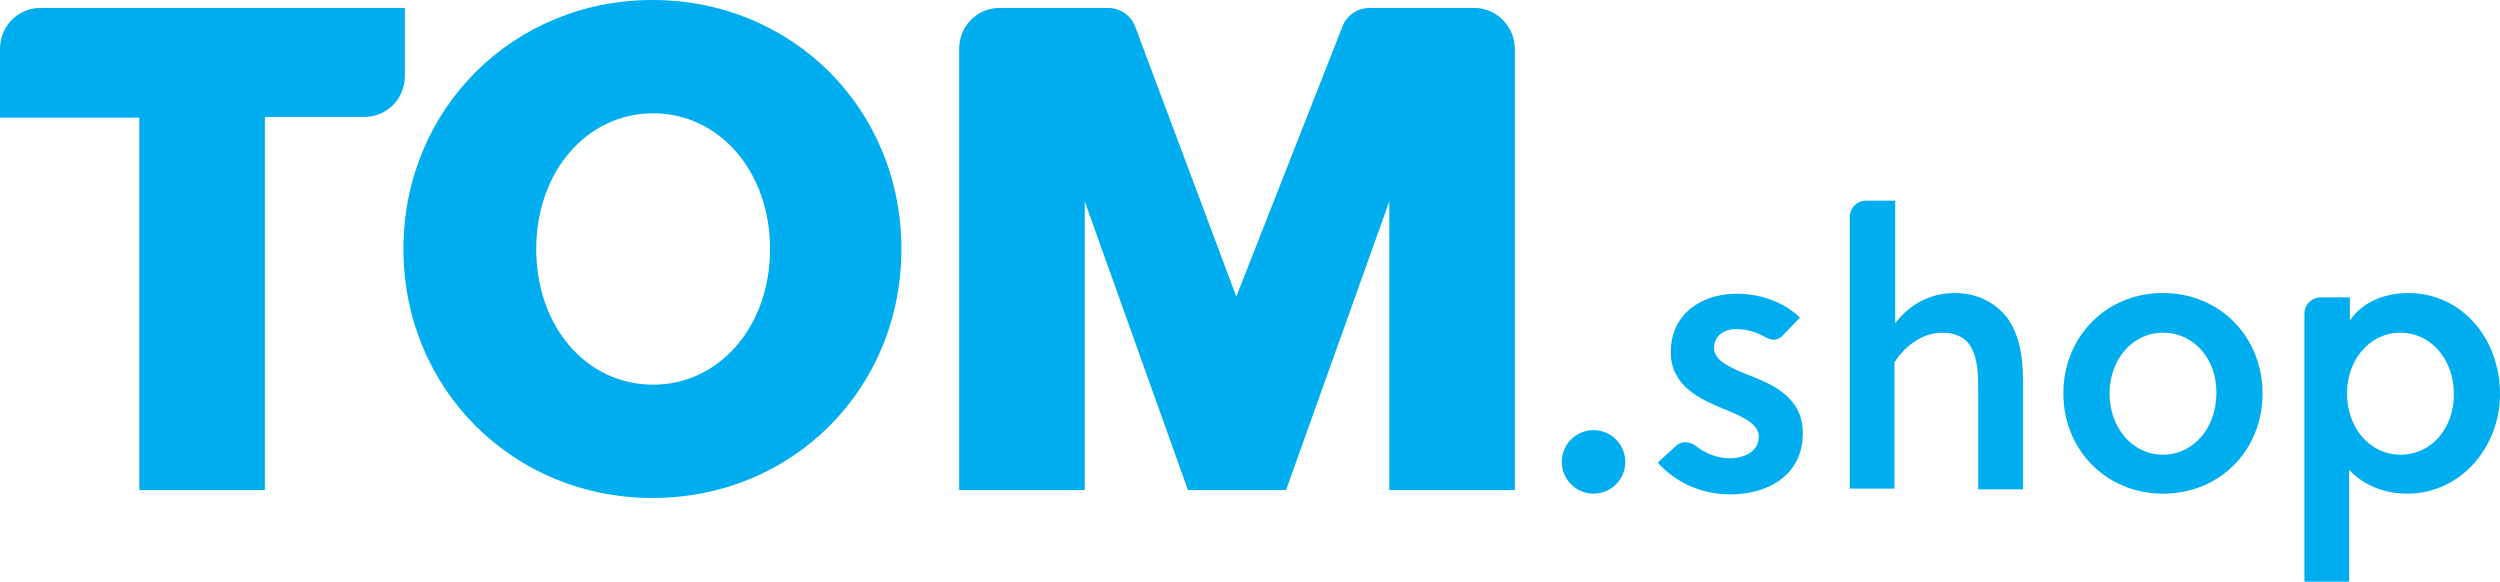
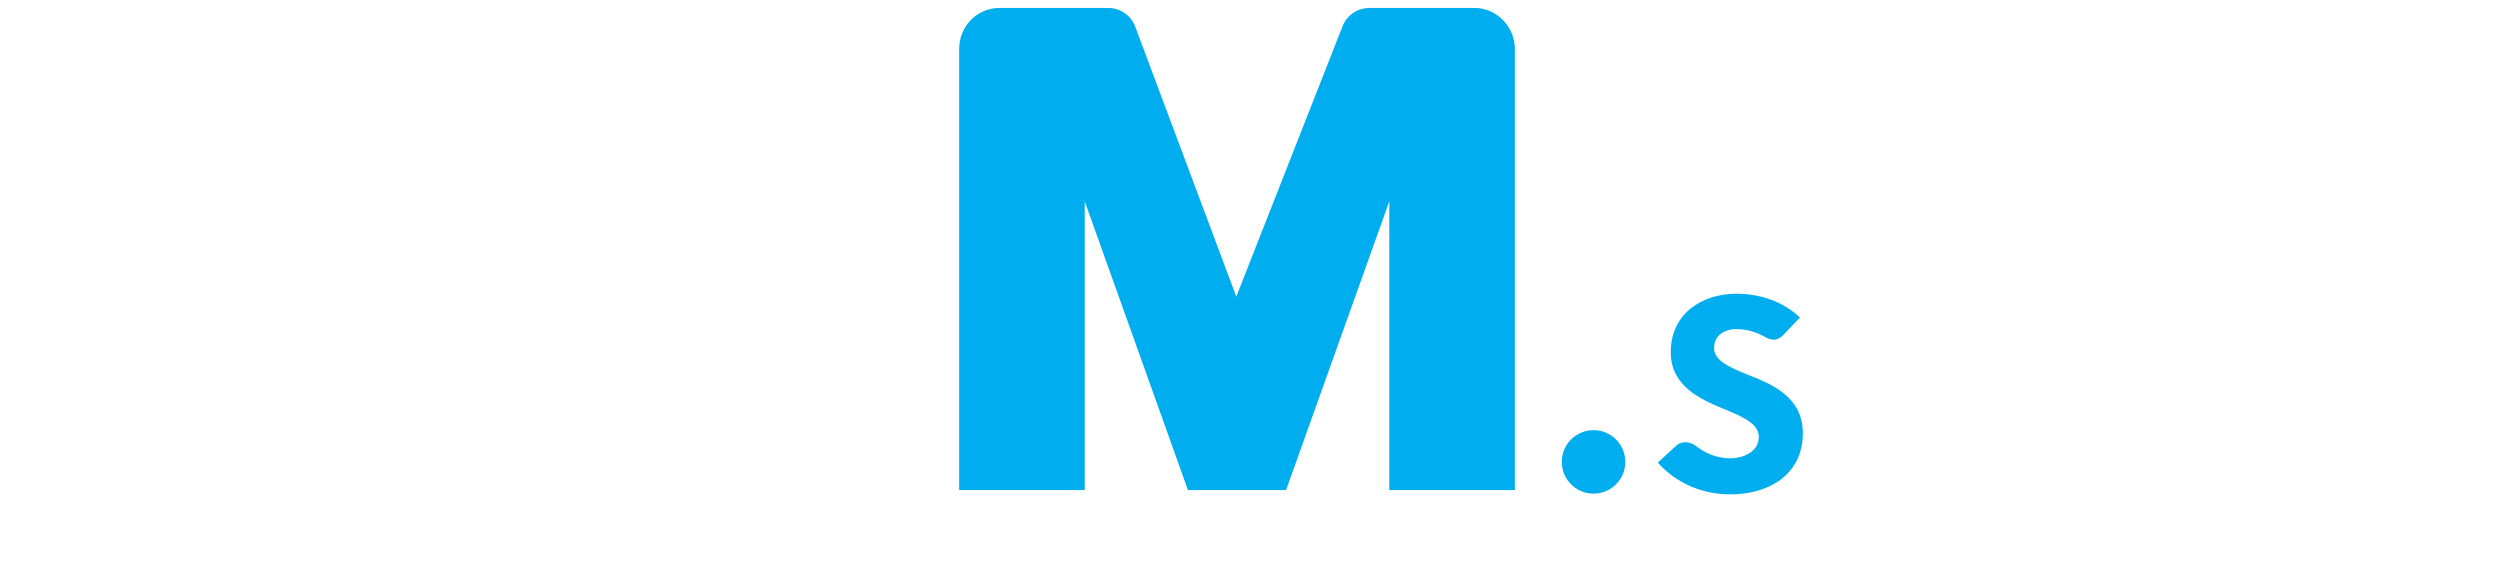
<svg xmlns="http://www.w3.org/2000/svg" version="1.1" id="Layer_1" x="0px" y="0px" viewBox="0 0 346.4 80.7" style="enable-background:new 0 0 346.4 80.7;" xml:space="preserve">
  <style type="text/css">
	.st0{fill:#00AEEF;}
</style>
  <g>
    <g>
      <g>
-         <path class="st0" d="M56.1,1.1H5.6C2.5,1.1,0,3.6,0,6.8v9.5h19.3v51.6h17.4V16.2h13.8c3.1,0,5.6-2.5,5.6-5.7V1.1z" />
-         <path class="st0" d="M90.4,0C71.1,0,55.9,15.1,55.9,34.5S71.1,69,90.4,69c19.4,0,34.5-15.1,34.5-34.5S109.8,0,90.4,0 M106.7,34.5     c0,10.7-7,18.8-16.2,18.8c-9.3,0-16.2-8.1-16.2-18.8s7-18.8,16.2-18.8C99.7,15.7,106.7,23.8,106.7,34.5" />
-       </g>
+         </g>
      <path class="st0" d="M186,3.7l-14.7,37.4L157.3,3.7c-0.6-1.6-2.1-2.6-3.8-2.6h-15c-3.1,0-5.6,2.5-5.6,5.7v61.1h17.4v-40l14.3,40    h13.6l14.3-40v40h17.4V6.8c0-3.1-2.5-5.7-5.6-5.7h-14.5C188.1,1.1,186.6,2.1,186,3.7z" />
    </g>
    <g>
      <g>
        <circle class="st0" cx="220.8" cy="64" r="4.4" />
      </g>
      <g>
-         <path class="st0" d="M313.5,54.5c0,7.8-5.8,13.9-13.8,13.9c-7.9,0-13.8-6.1-13.8-13.9c0-7.7,5.8-13.9,13.8-13.9     C307.7,40.6,313.5,46.8,313.5,54.5z M299.7,46.1c-4.3,0-7.4,3.8-7.4,8.4c0,4.7,3.1,8.5,7.4,8.5c4.3,0,7.4-3.8,7.4-8.5     C307.2,49.9,304.1,46.1,299.7,46.1z" />
-         <path class="st0" d="M278.1,44c-1.7-2.1-4.1-3.4-7.3-3.4c-3.1,0-6.1,1.4-8.2,4.2v-11h0v-6h-4c-1.3,0-2.3,1-2.3,2.3v37.6h6.2V50.2     c1.6-2.5,4.1-4.1,6.6-4.1c1.9,0,3.3,0.7,4,2c1,1.7,1,4.1,1,6.3v13.4h6.2V54C280.4,50.1,280,46.6,278.1,44z" />
-         <path class="st0" d="M333.7,40.6c-2.9,0-6.2,1-8.1,3.8v-3.2h-4c-1.3,0-2.3,1-2.3,2.3v0.6v3.3v33.2h6.2V65.1     c2.1,2.3,5.2,3.3,8,3.3c7.6,0,12.9-6.6,12.9-13.8C346.4,46.8,341,40.6,333.7,40.6z M332.6,63c-4.3,0-7.4-3.8-7.4-8.5     c0-4.6,3.1-8.4,7.4-8.4c4.3,0,7.4,3.8,7.4,8.4C340.1,59.2,337,63,332.6,63z" />
        <path class="st0" d="M247.2,46.3c-0.7,0.8-1.5,1.1-2.8,0.3c-1.1-0.6-2.4-1-3.8-1c-1.8,0-3.1,1-3.1,2.6c0,1.8,2.2,2.7,4.6,3.7     c3.4,1.3,7.7,3.1,7.7,8.1c0,5.9-4.9,8.5-10,8.5c-3.9,0-7.5-1.5-10.1-4.4l2.5-2.3c0.7-0.7,1.9-0.7,2.8,0c1.1,0.9,2.8,1.7,4.7,1.7     c1.9,0,4-0.9,4-3c0-1.9-2.6-2.9-5-3.9c-3.1-1.3-7.2-3.1-7.2-7.8c0-5.4,4.4-8.1,9.1-8.1c3.3,0,6.5,1.1,8.8,3.3L247.2,46.3z" />
      </g>
    </g>
  </g>
</svg>